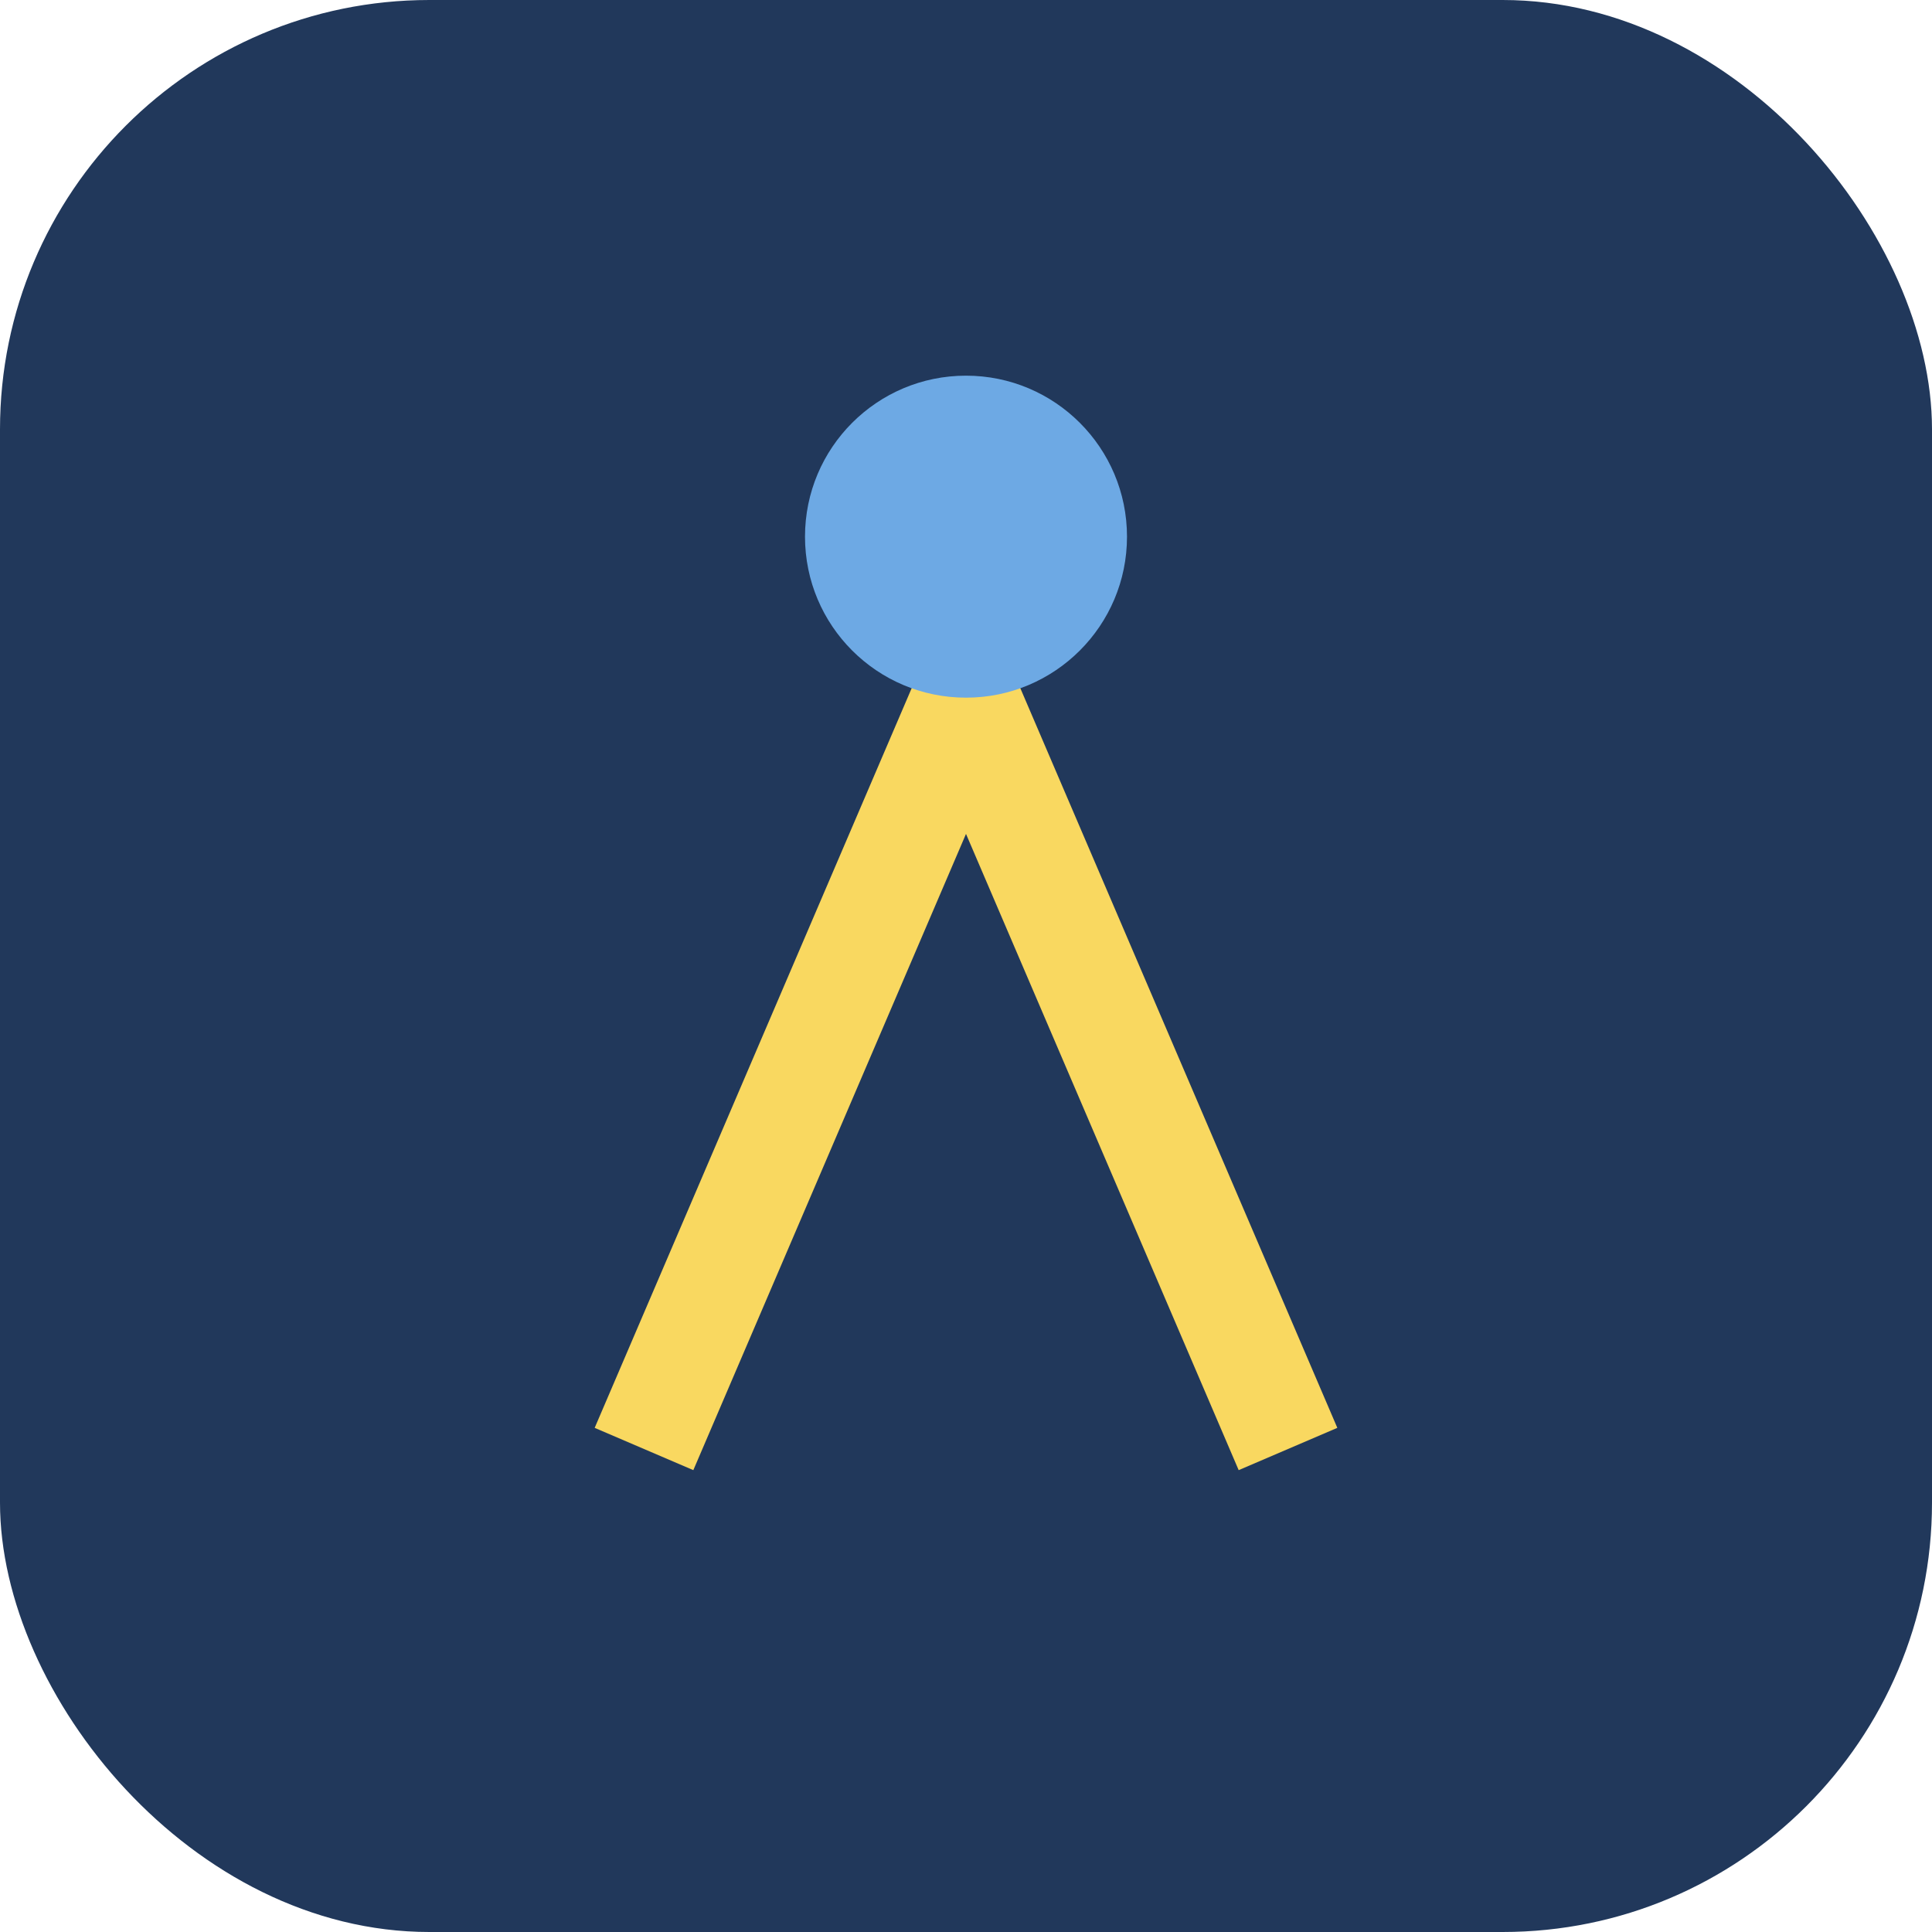
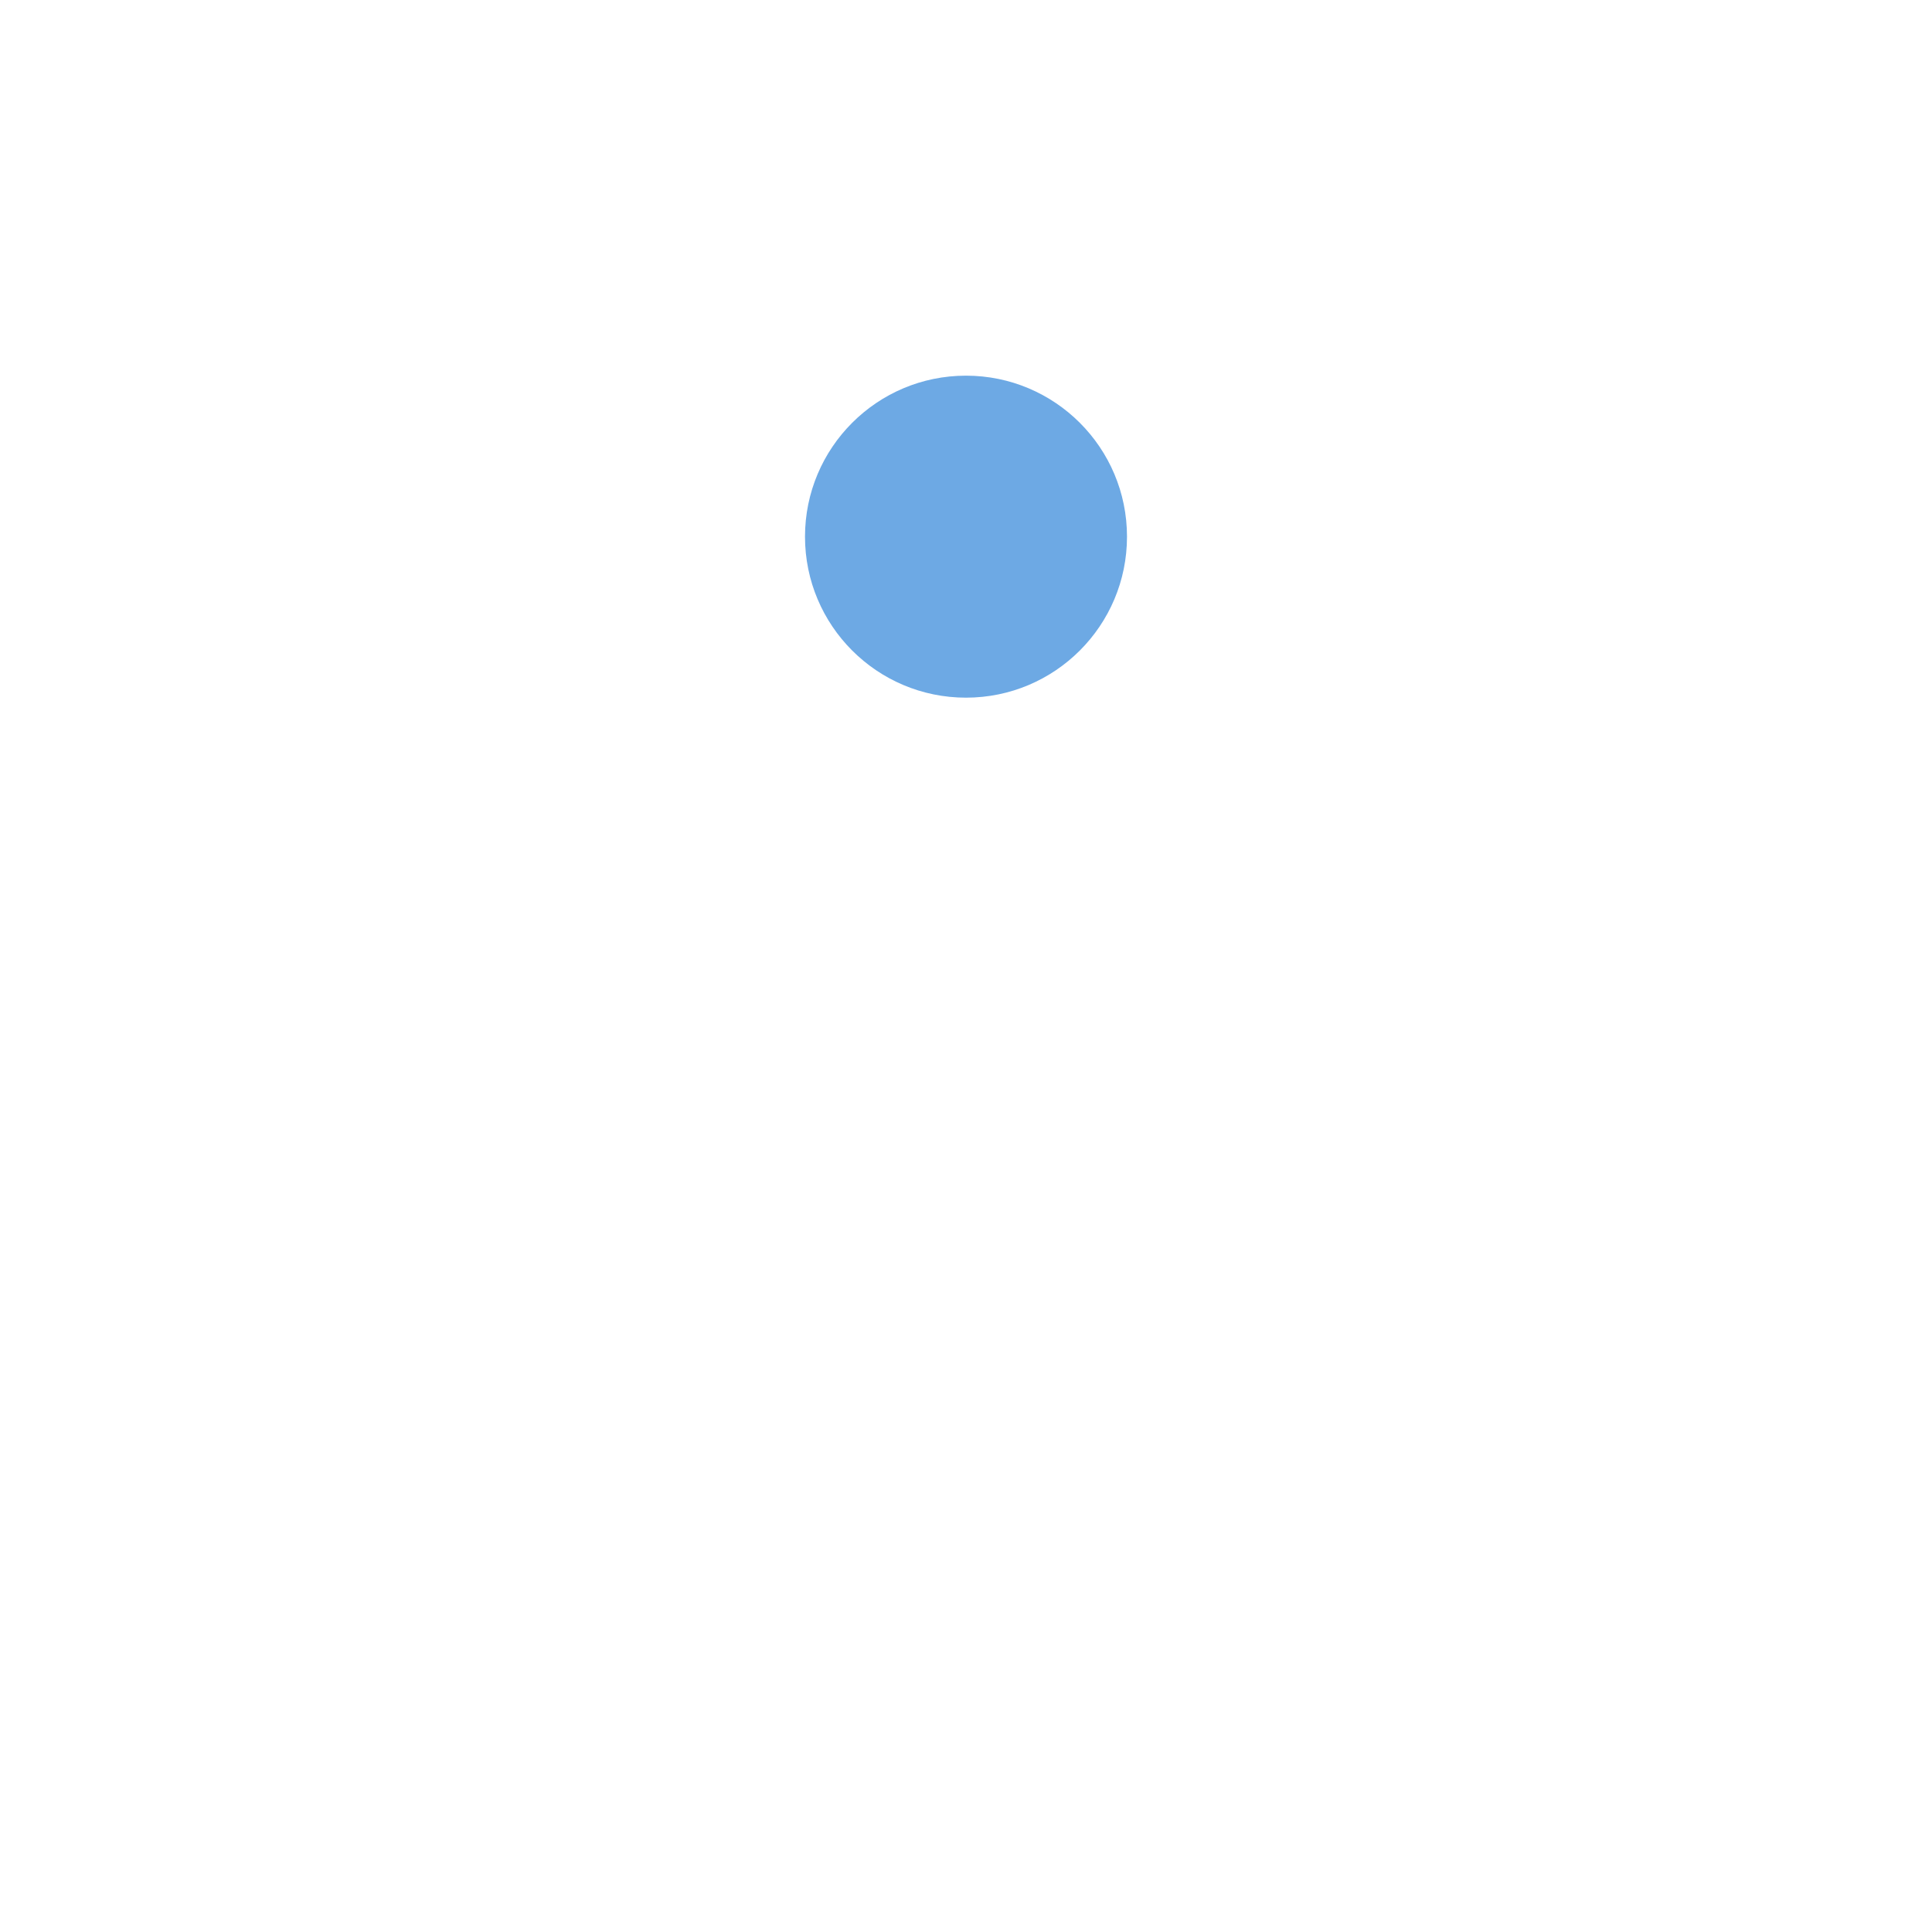
<svg xmlns="http://www.w3.org/2000/svg" width="36" height="36" viewBox="0 0 36 36">
-   <rect width="36" height="36" rx="8" fill="#21385B" />
-   <path d="M12 27l6-14 6 14" fill="none" stroke="#F9D860" stroke-width="2" />
  <circle cx="18" cy="10" r="3" fill="#6DA9E4" />
</svg>